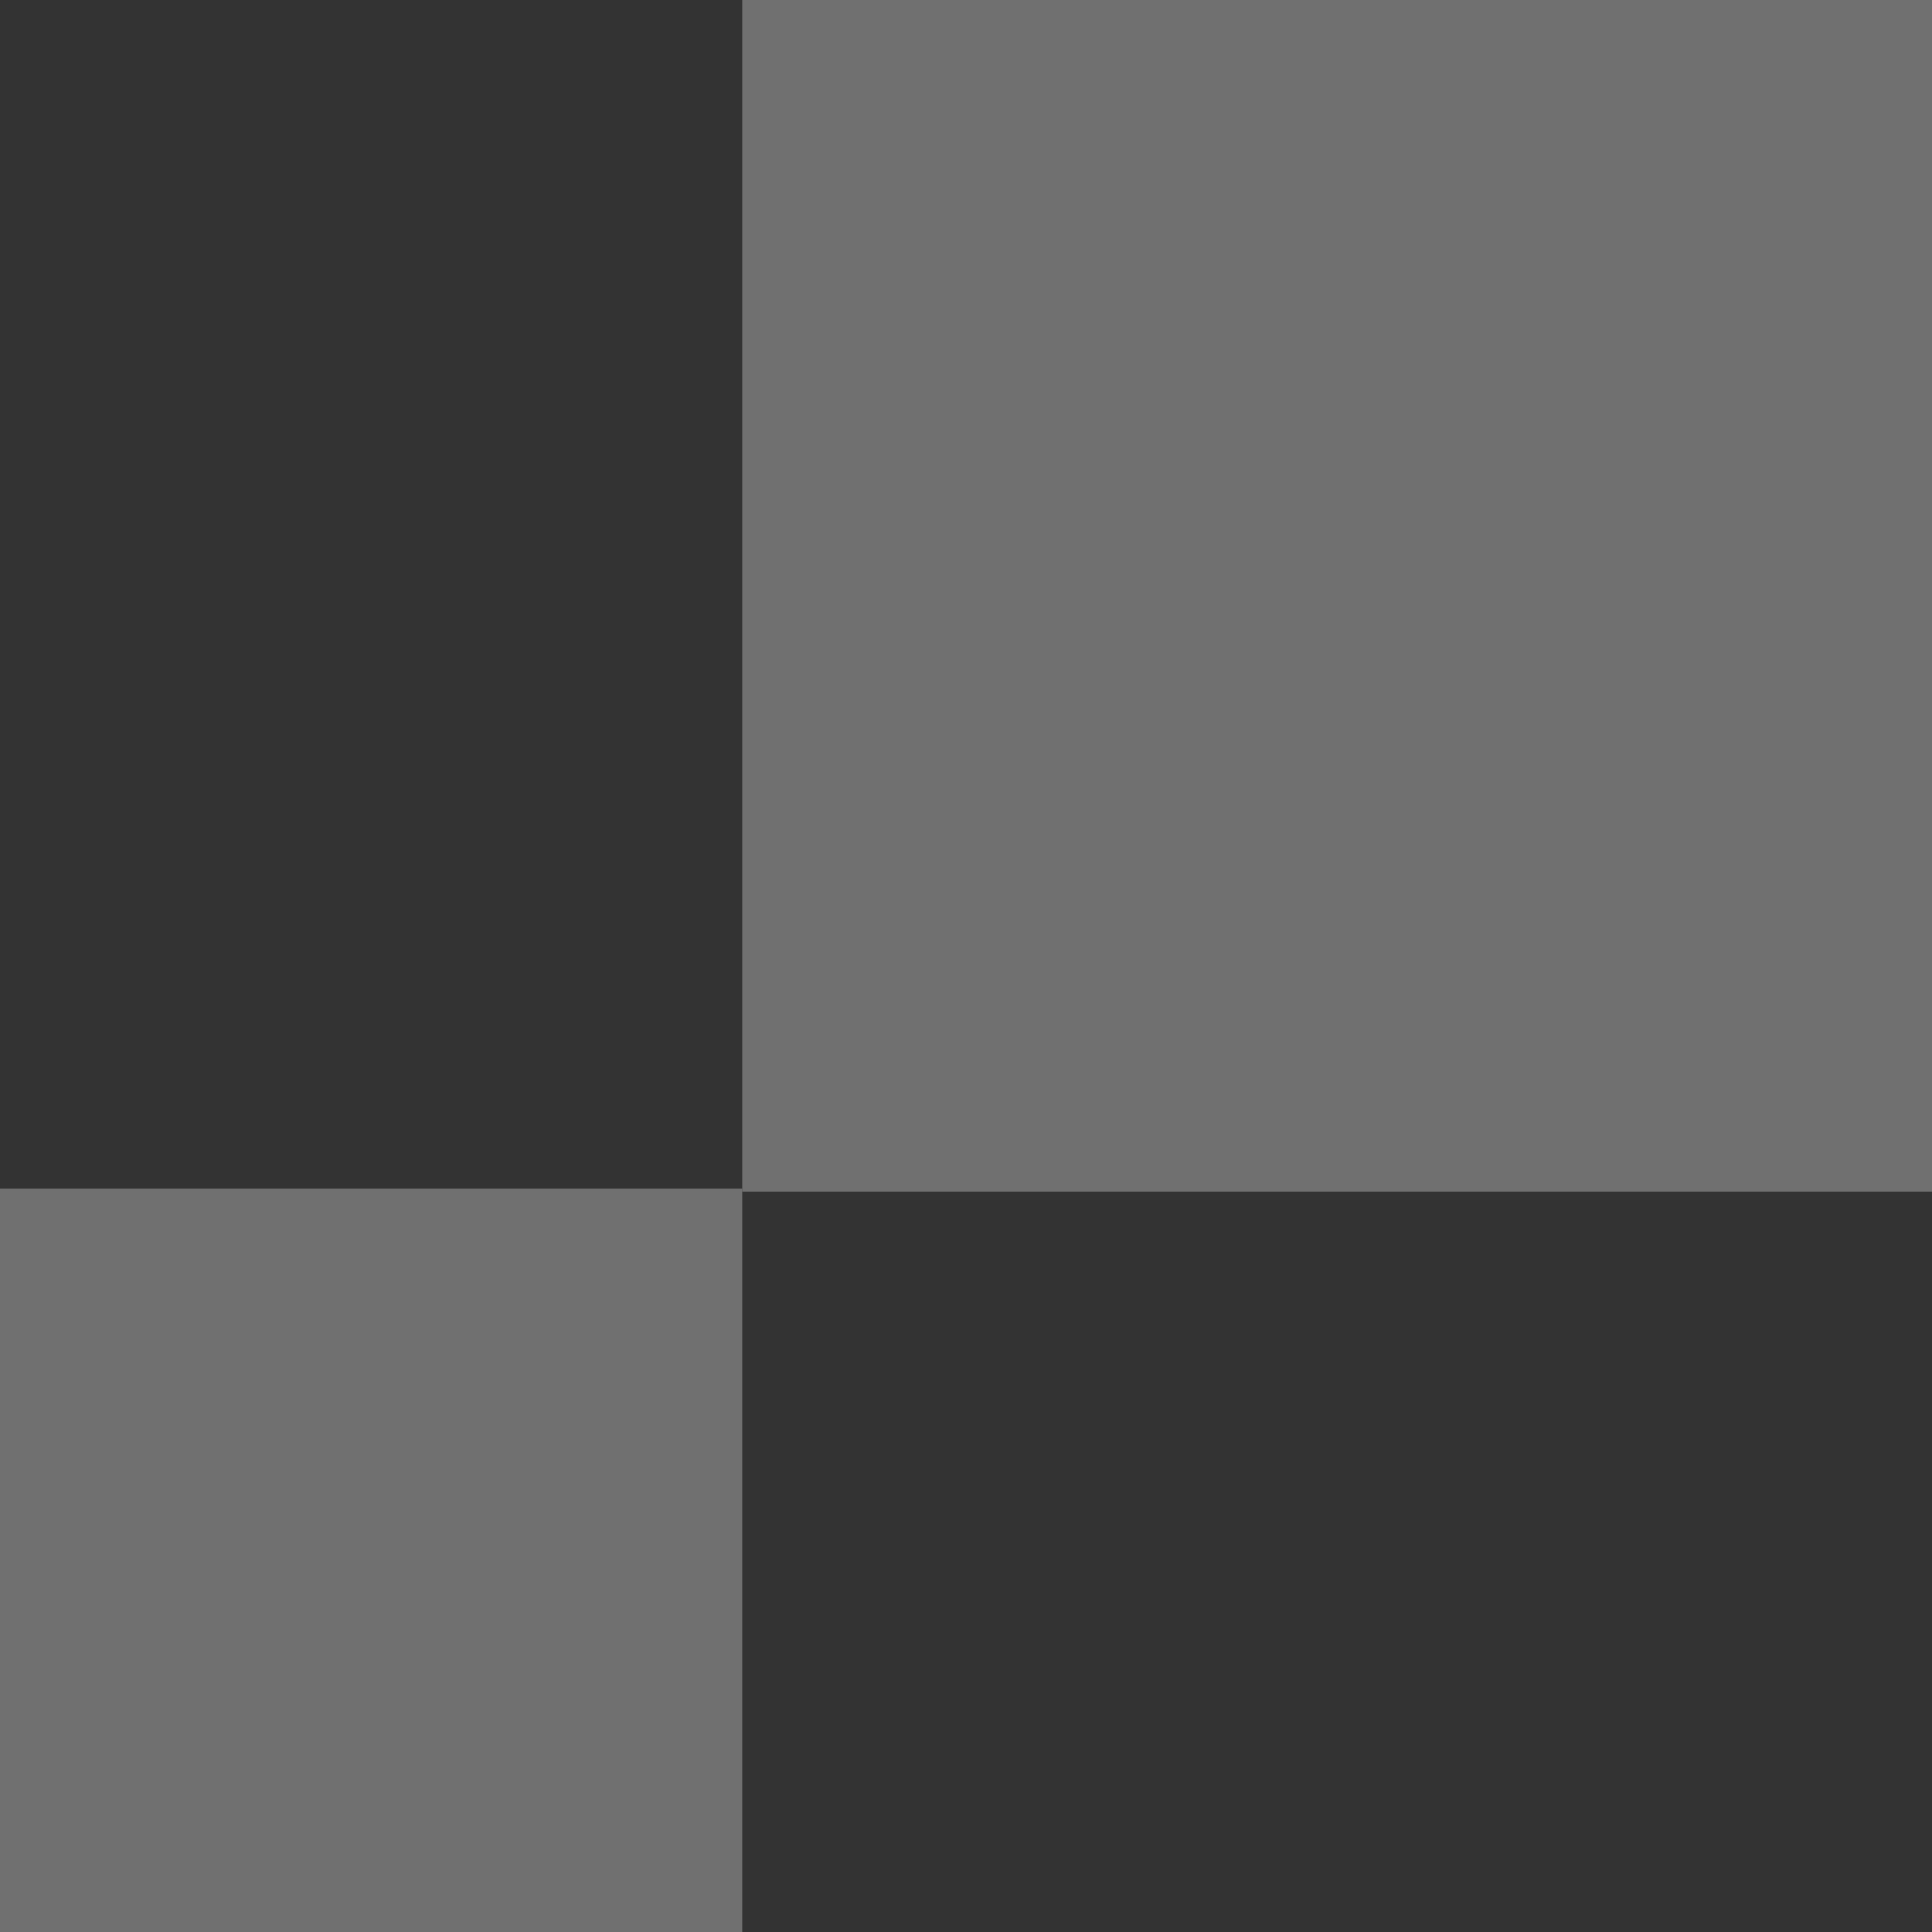
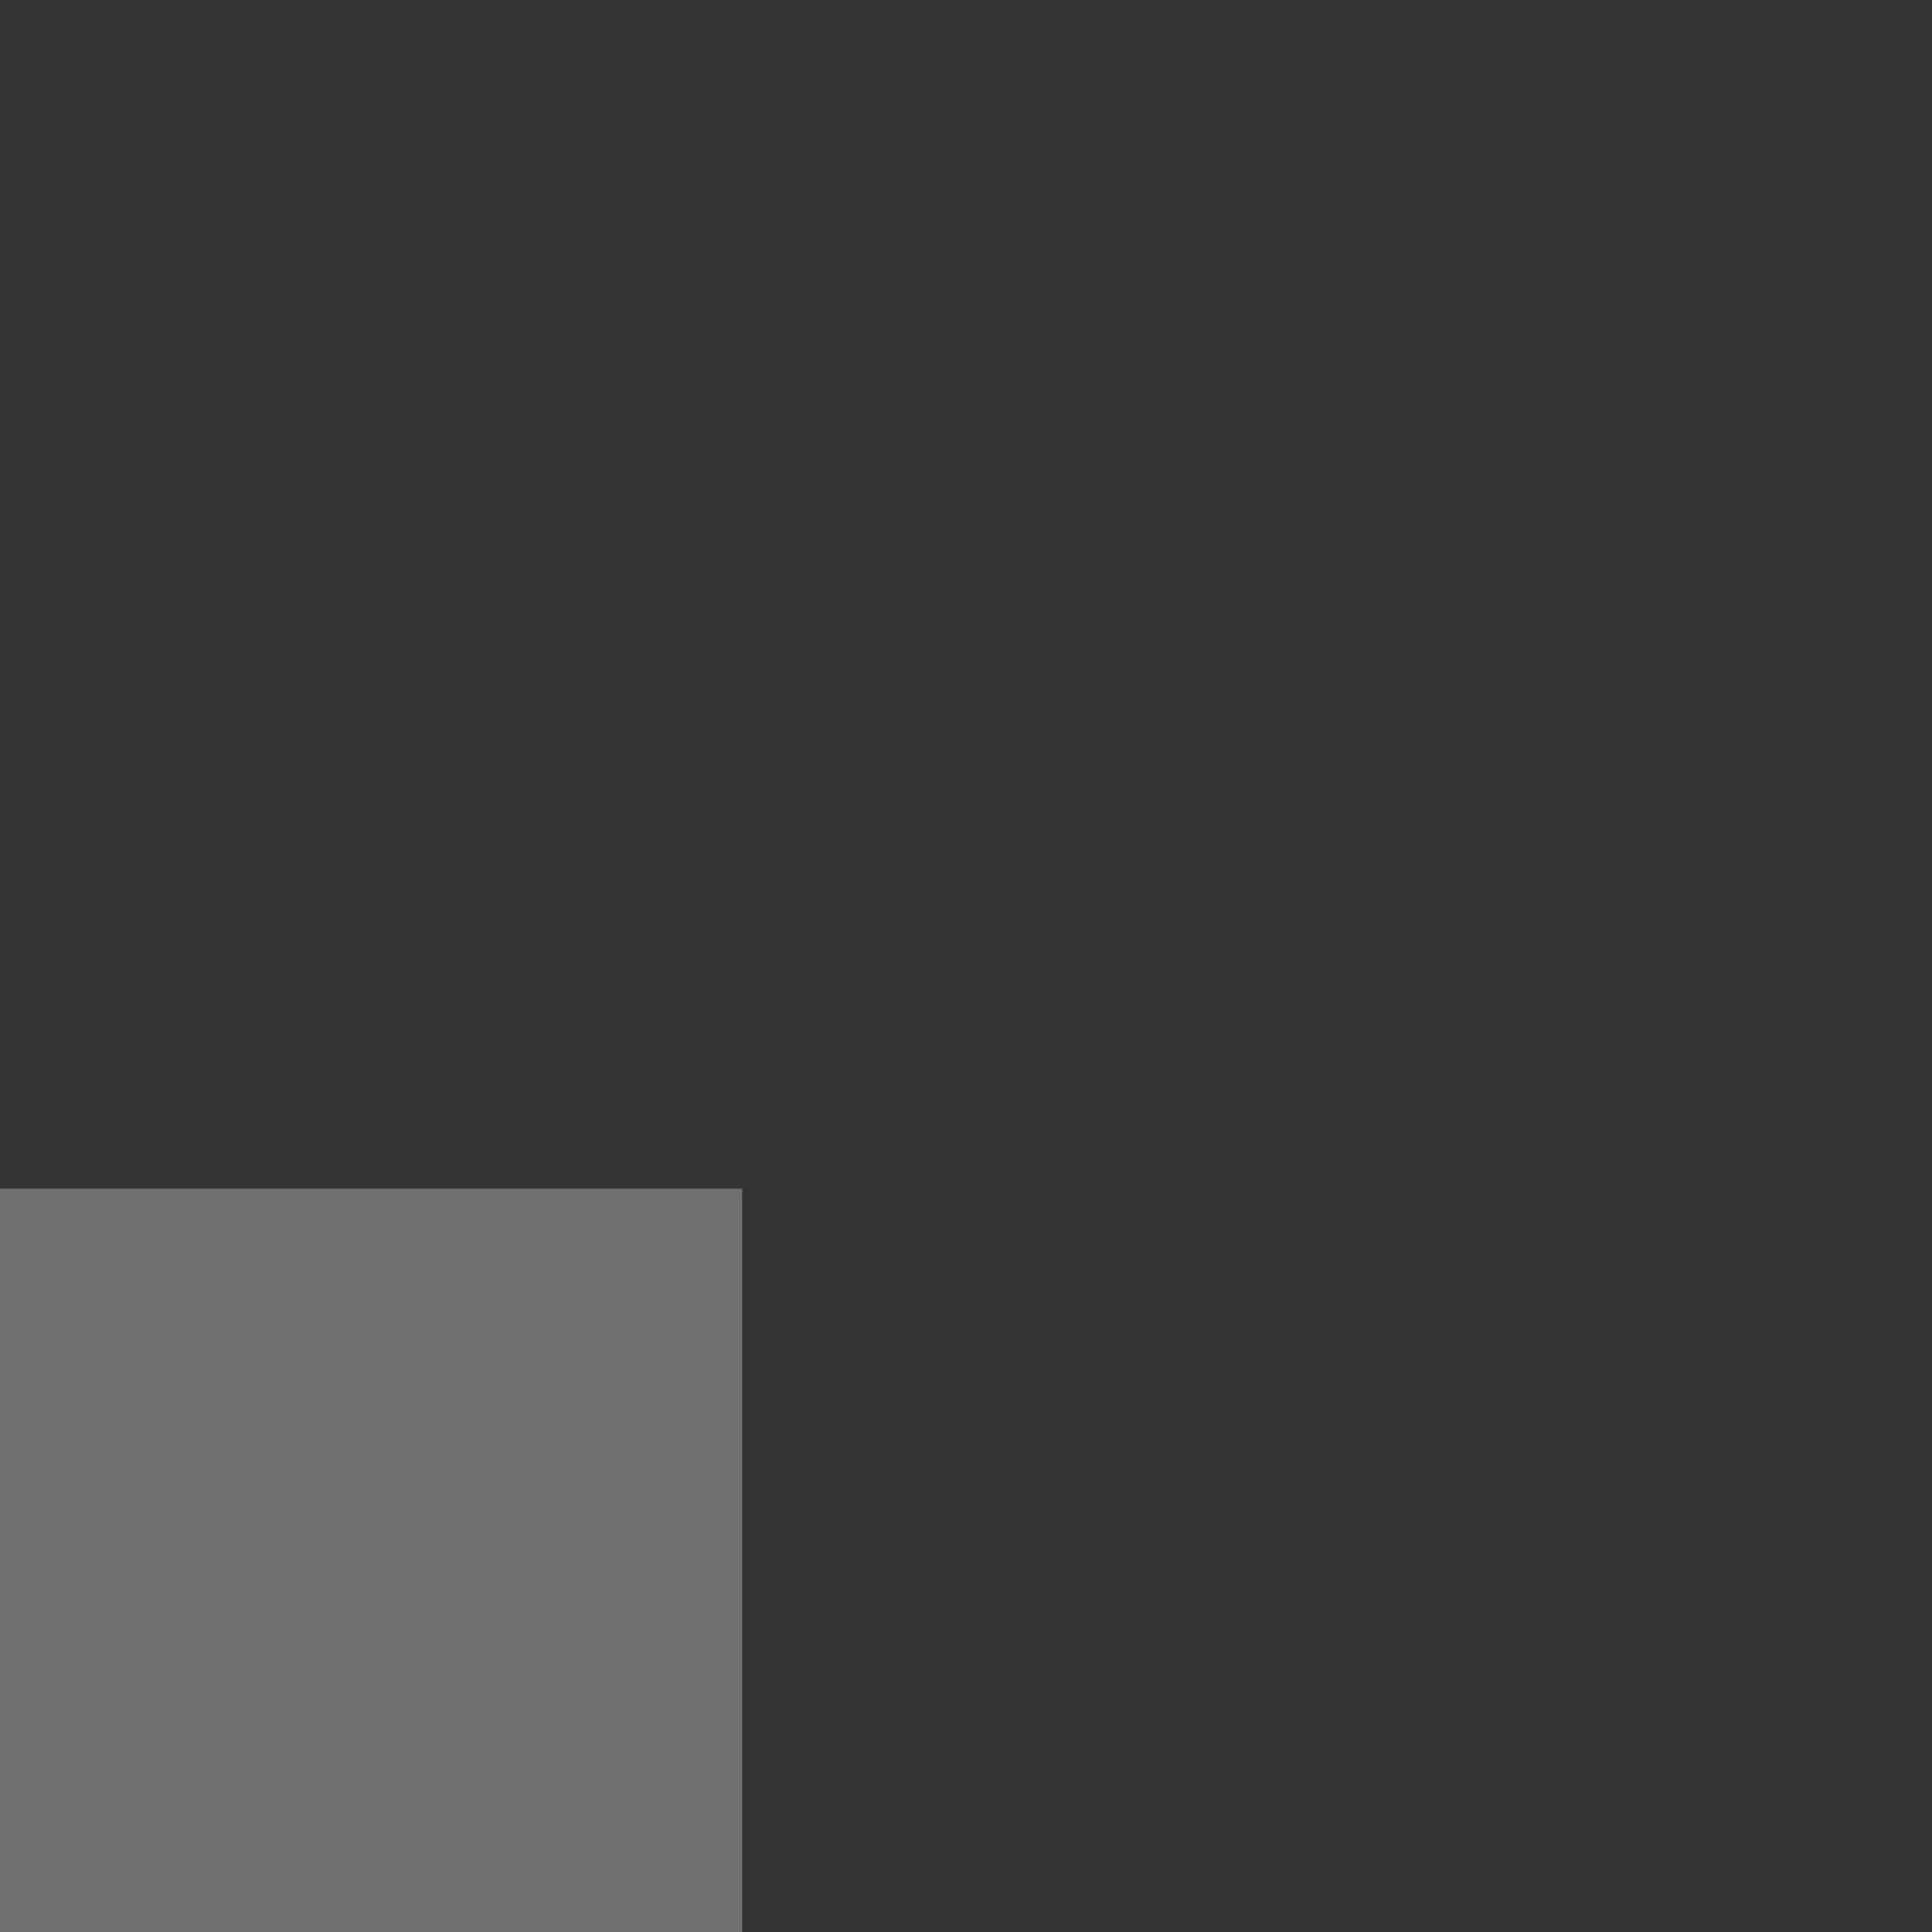
<svg xmlns="http://www.w3.org/2000/svg" width="56" height="56" viewBox="0 0 56 56" fill="none">
  <rect x="0" y="0" width="56" height="56" fill="#333333" stroke="none" />
  <g opacity="0.3" clip-path="url(#clip0_1023_17173)">
    <path d="M21.514 56H0V34.452H21.514V56Z" fill="white" />
-     <path d="M56 34.54H21.514V0H56V34.54Z" fill="white" />
  </g>
  <defs>
    <clipPath id="clip0_1023_17173">
      <rect width="56" height="56" fill="white" />
    </clipPath>
  </defs>
</svg>